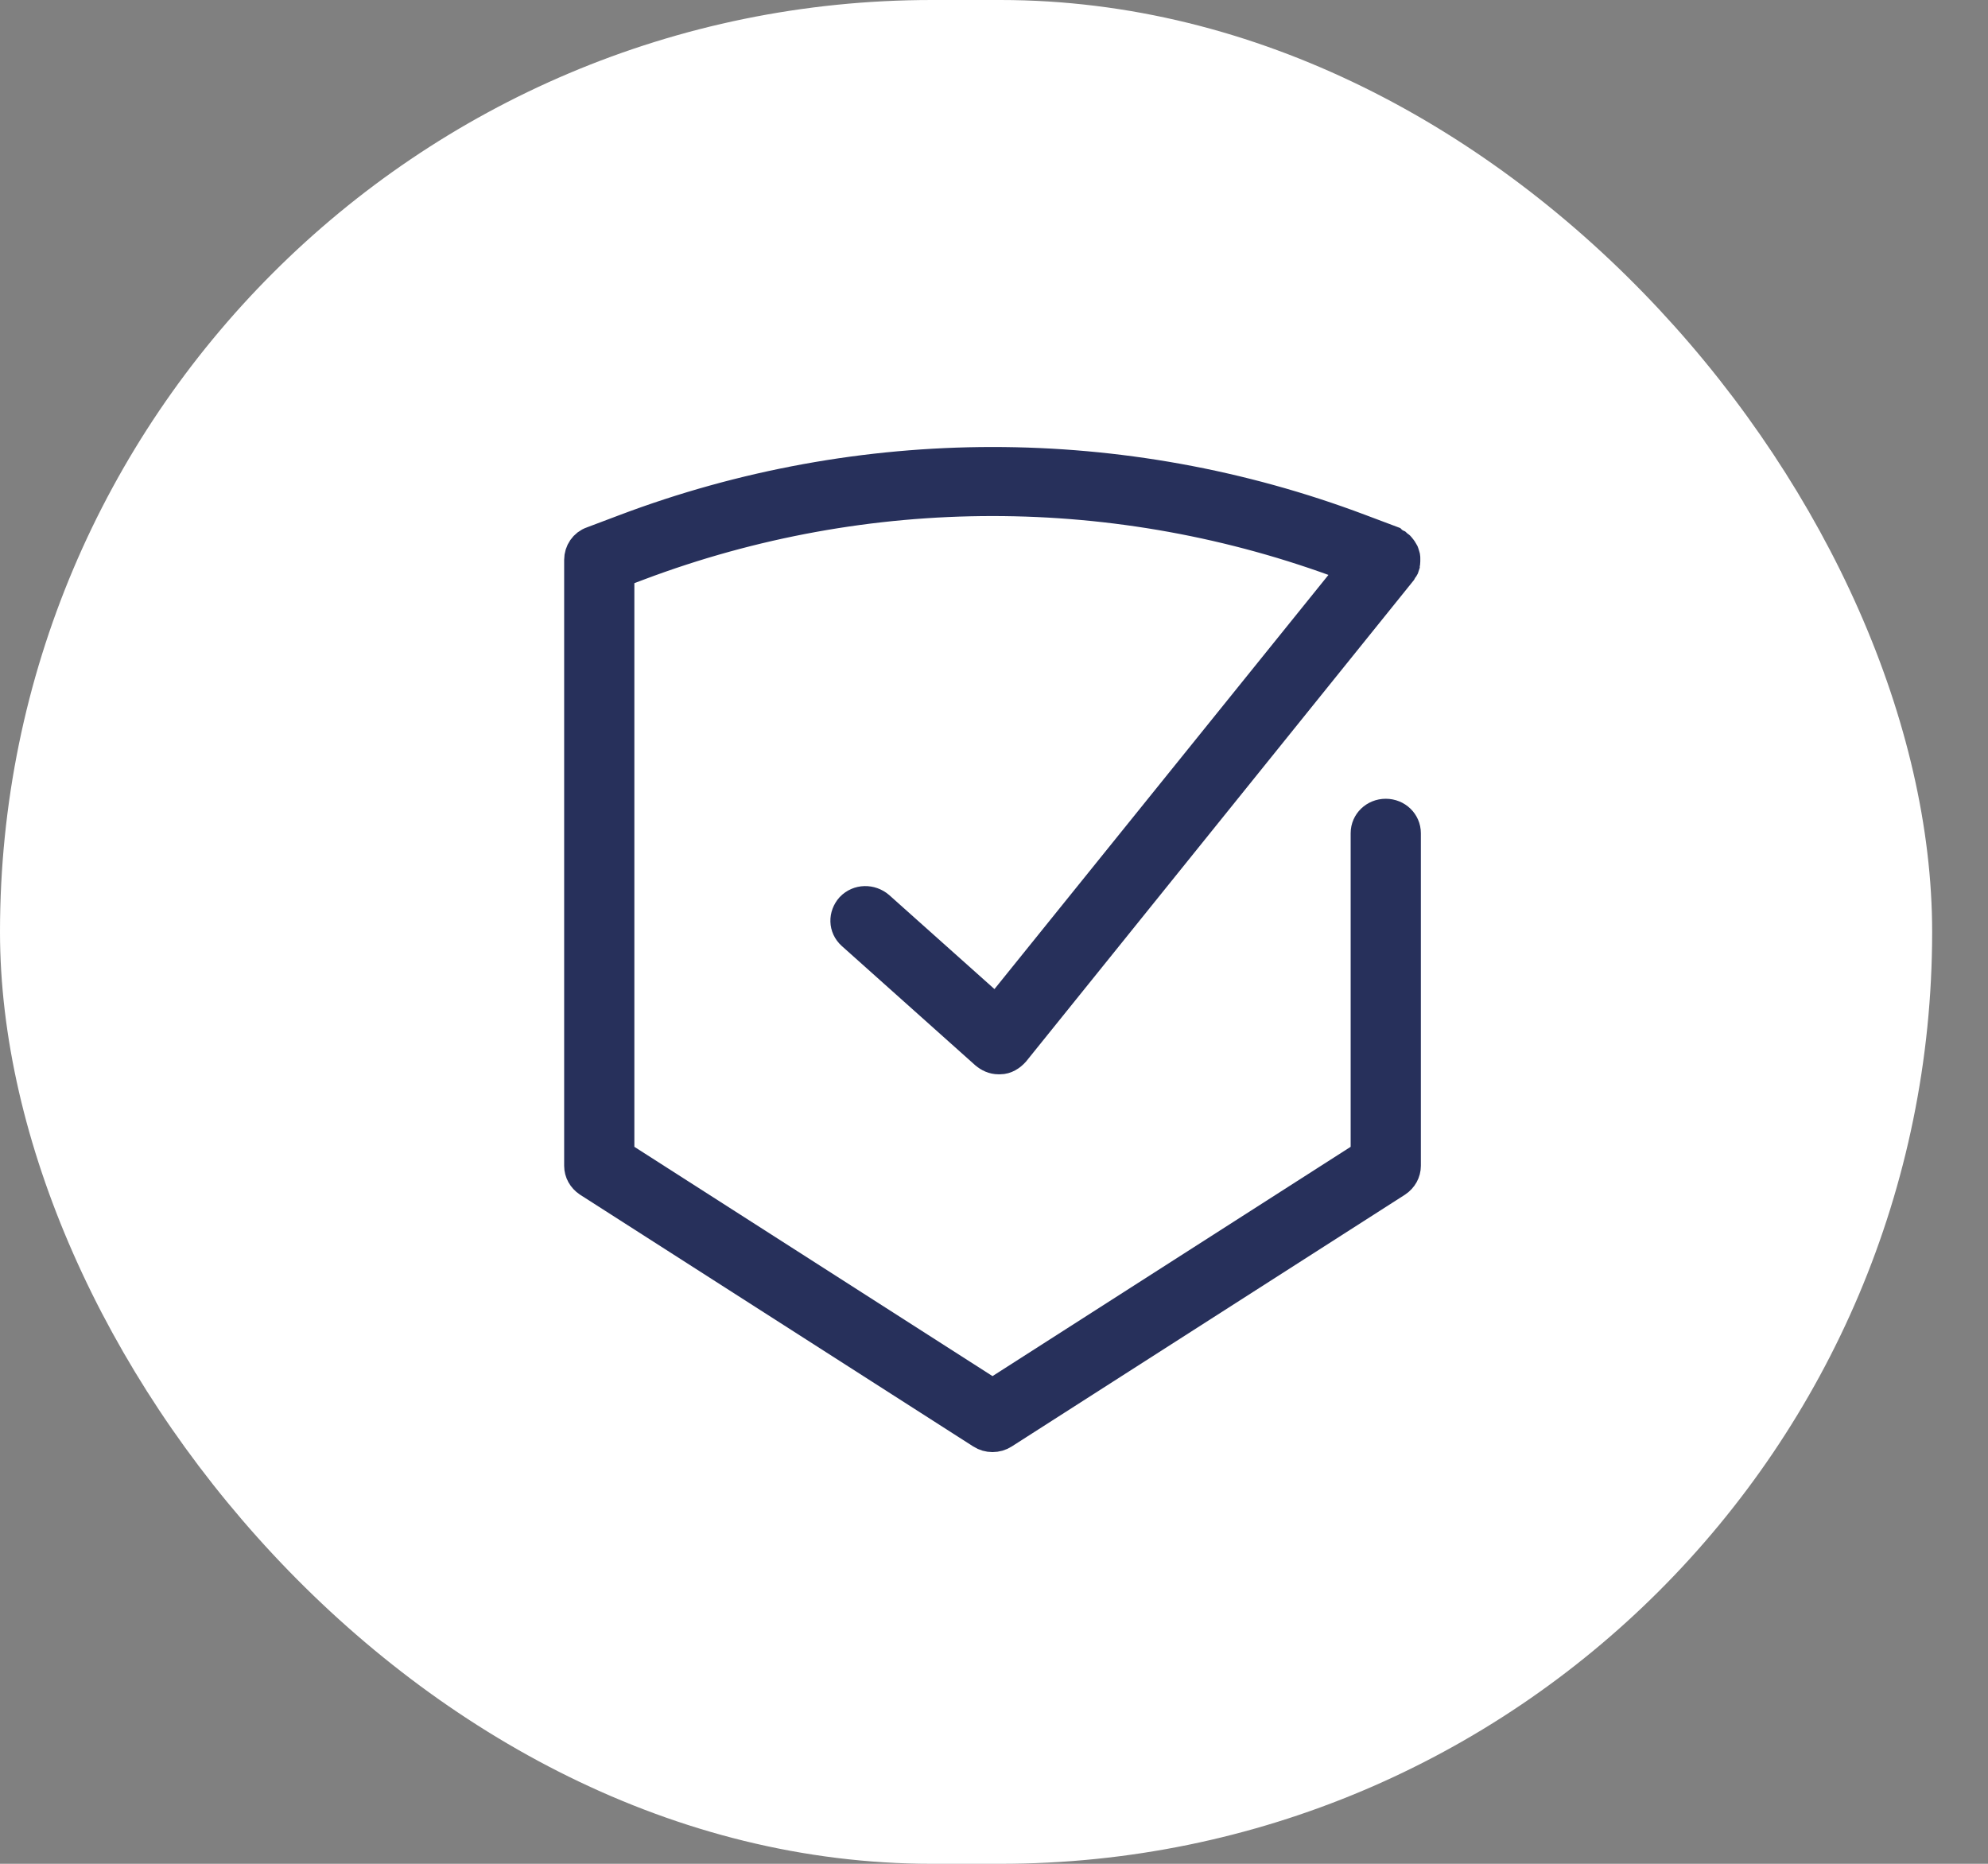
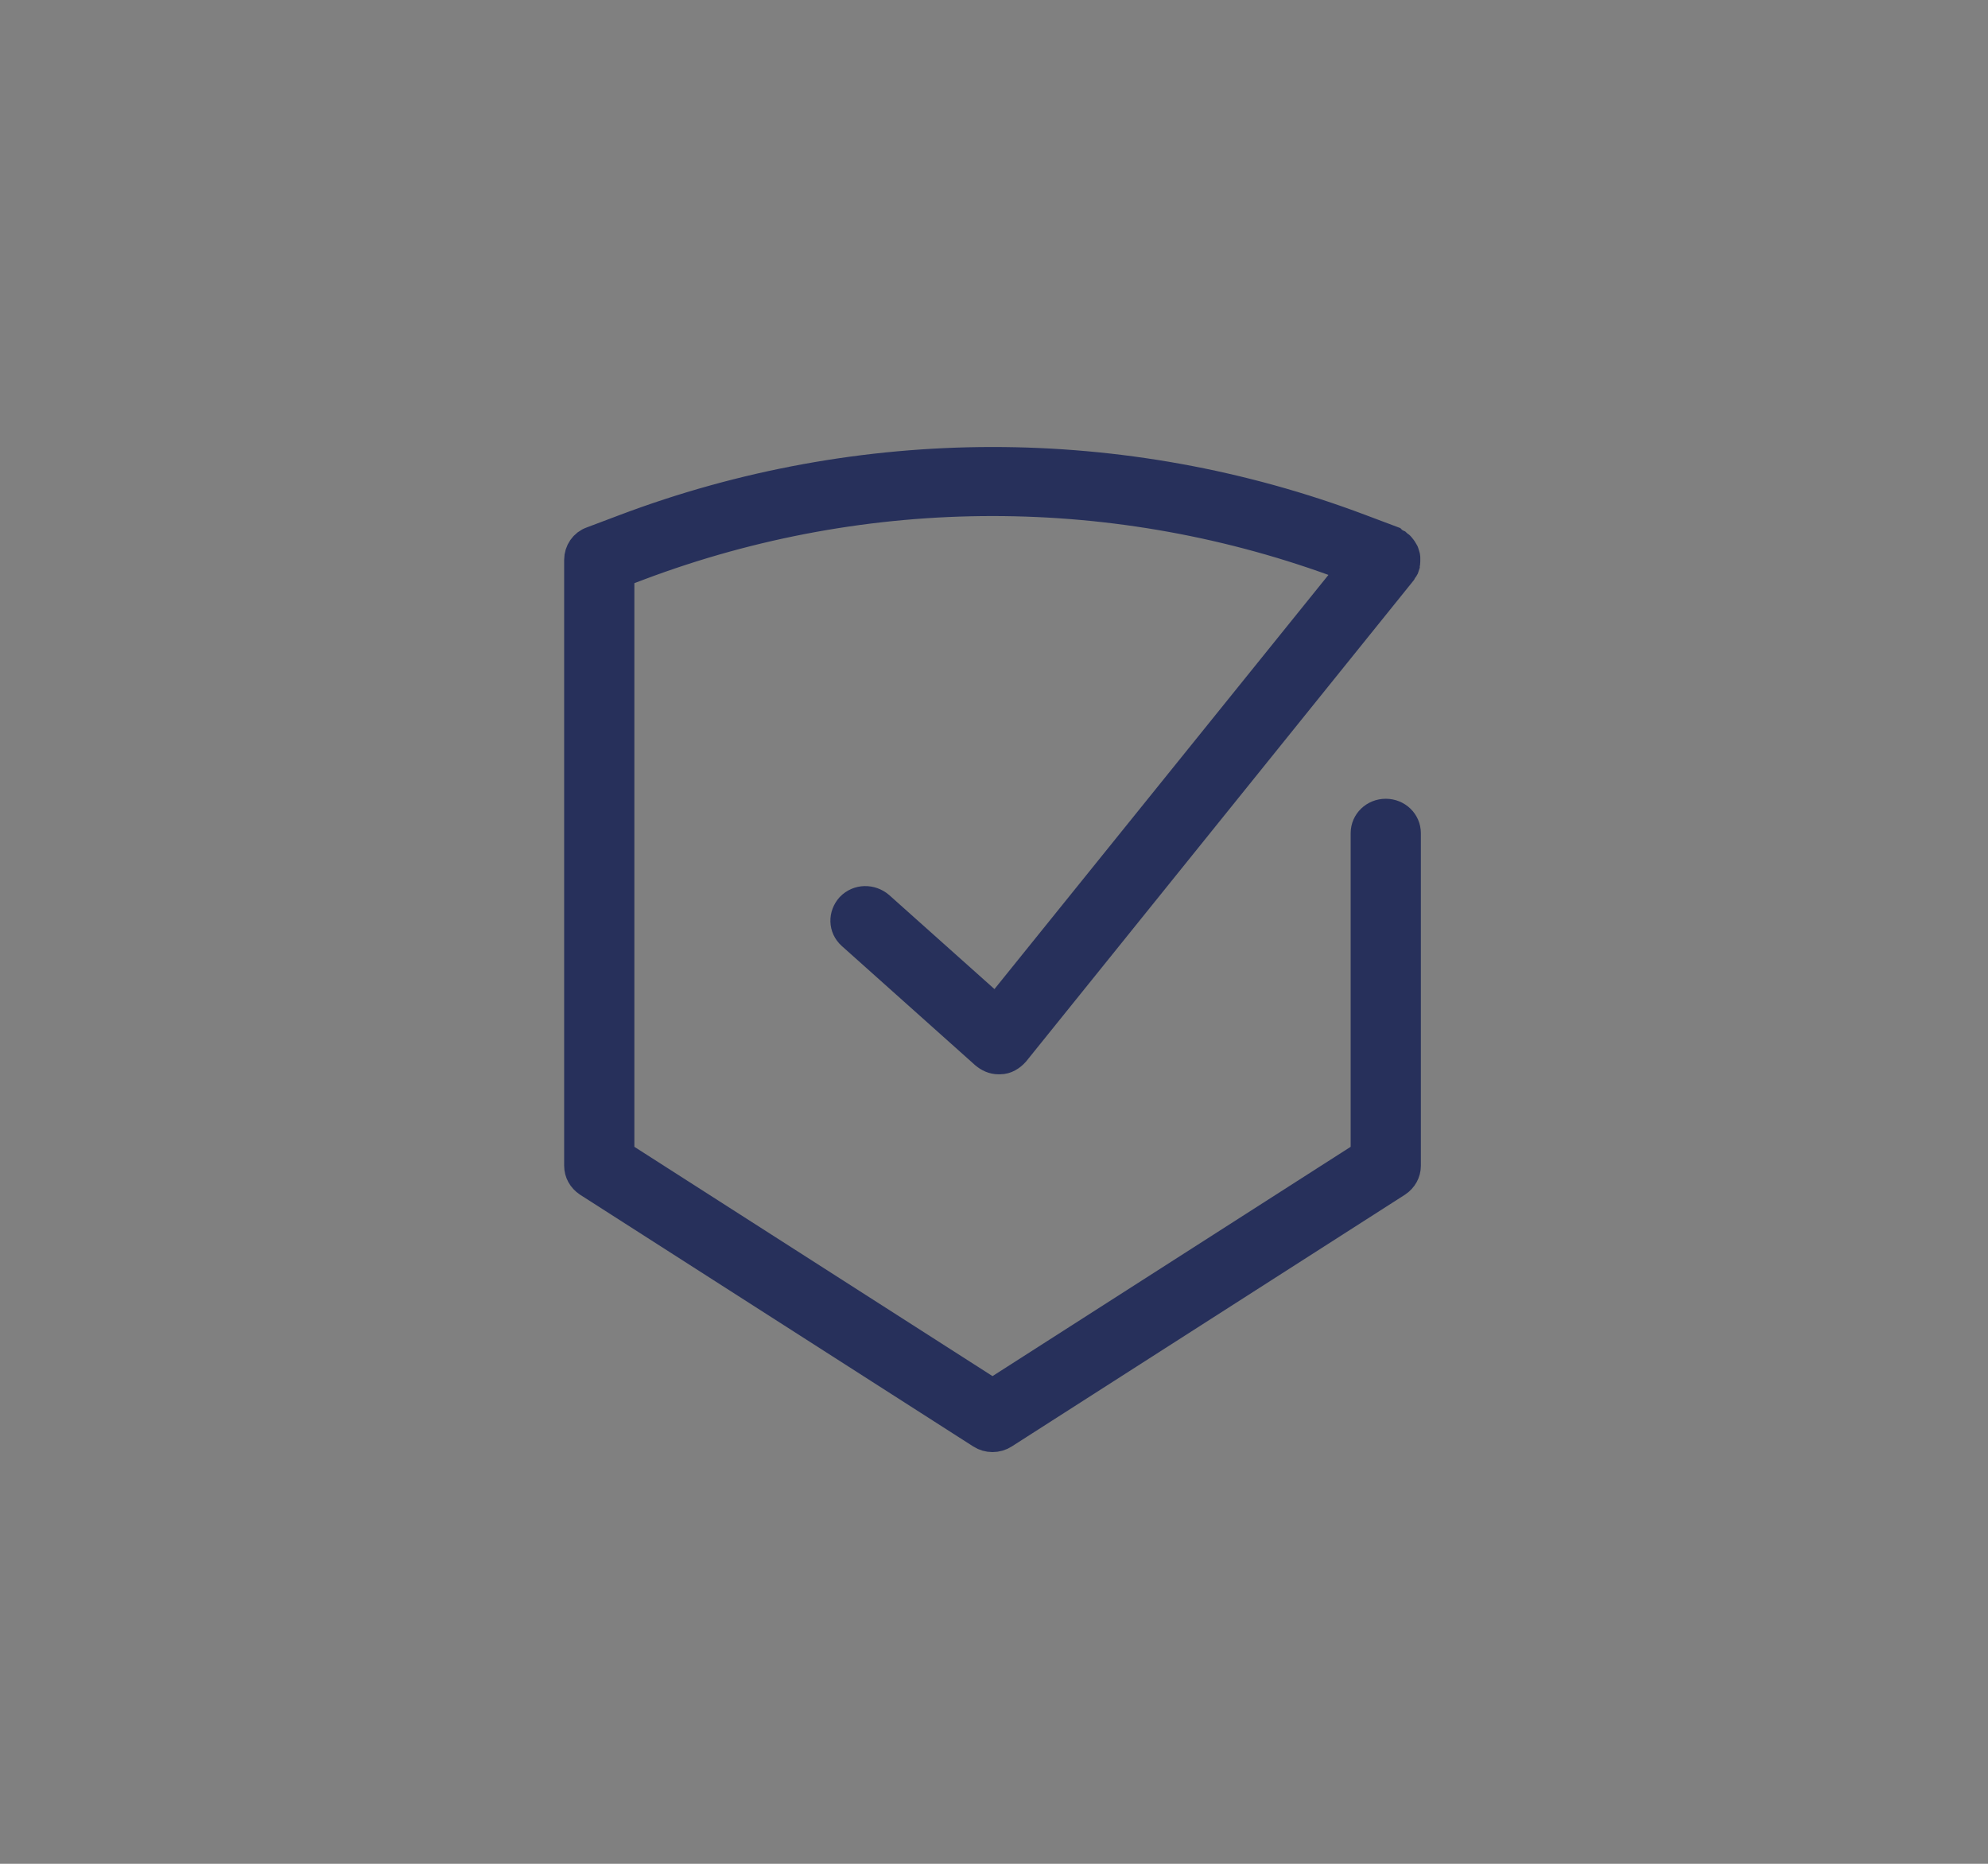
<svg xmlns="http://www.w3.org/2000/svg" width="32" height="30" viewBox="0 0 32 30" fill="none">
  <rect x="0" y="0" width="32" height="30" fill="#808080" stroke="none" />
-   <rect width="31.101" height="30" rx="15" fill="white" />
  <path d="M22.306 13.107C22.131 13.107 21.991 13.242 21.991 13.411V18.596L15.976 22.447L9.961 18.596V9.214L10.276 9.095C13.953 7.71 17.998 7.71 21.675 9.095L21.798 9.138L16.037 16.282L14.146 14.593C14.015 14.483 13.822 14.483 13.699 14.61C13.586 14.737 13.586 14.923 13.717 15.041L15.862 16.958C15.923 17.009 15.993 17.042 16.072 17.042H16.098C16.186 17.042 16.265 16.992 16.326 16.924L22.551 9.197C22.551 9.197 22.569 9.163 22.577 9.154C22.577 9.154 22.595 9.138 22.604 9.104C22.604 9.078 22.612 9.062 22.612 9.036C22.612 9.019 22.612 9.011 22.612 8.986C22.612 8.969 22.612 8.952 22.595 8.918C22.595 8.901 22.586 8.884 22.577 8.876C22.569 8.859 22.56 8.842 22.542 8.825C22.534 8.808 22.516 8.791 22.507 8.791C22.507 8.791 22.49 8.774 22.481 8.766C22.463 8.758 22.455 8.749 22.437 8.741C22.437 8.741 22.411 8.724 22.402 8.715L21.886 8.521C18.077 7.085 13.866 7.085 10.049 8.529L9.532 8.724C9.409 8.766 9.331 8.884 9.331 9.011V18.765C9.331 18.867 9.383 18.959 9.471 19.019L15.801 23.072C15.853 23.106 15.915 23.123 15.976 23.123C16.037 23.123 16.098 23.106 16.151 23.072L22.481 19.019C22.569 18.959 22.621 18.867 22.621 18.765V13.411C22.621 13.242 22.481 13.107 22.306 13.107Z" fill="#27305B" stroke="#27305B" stroke-width="0.5" />
</svg>